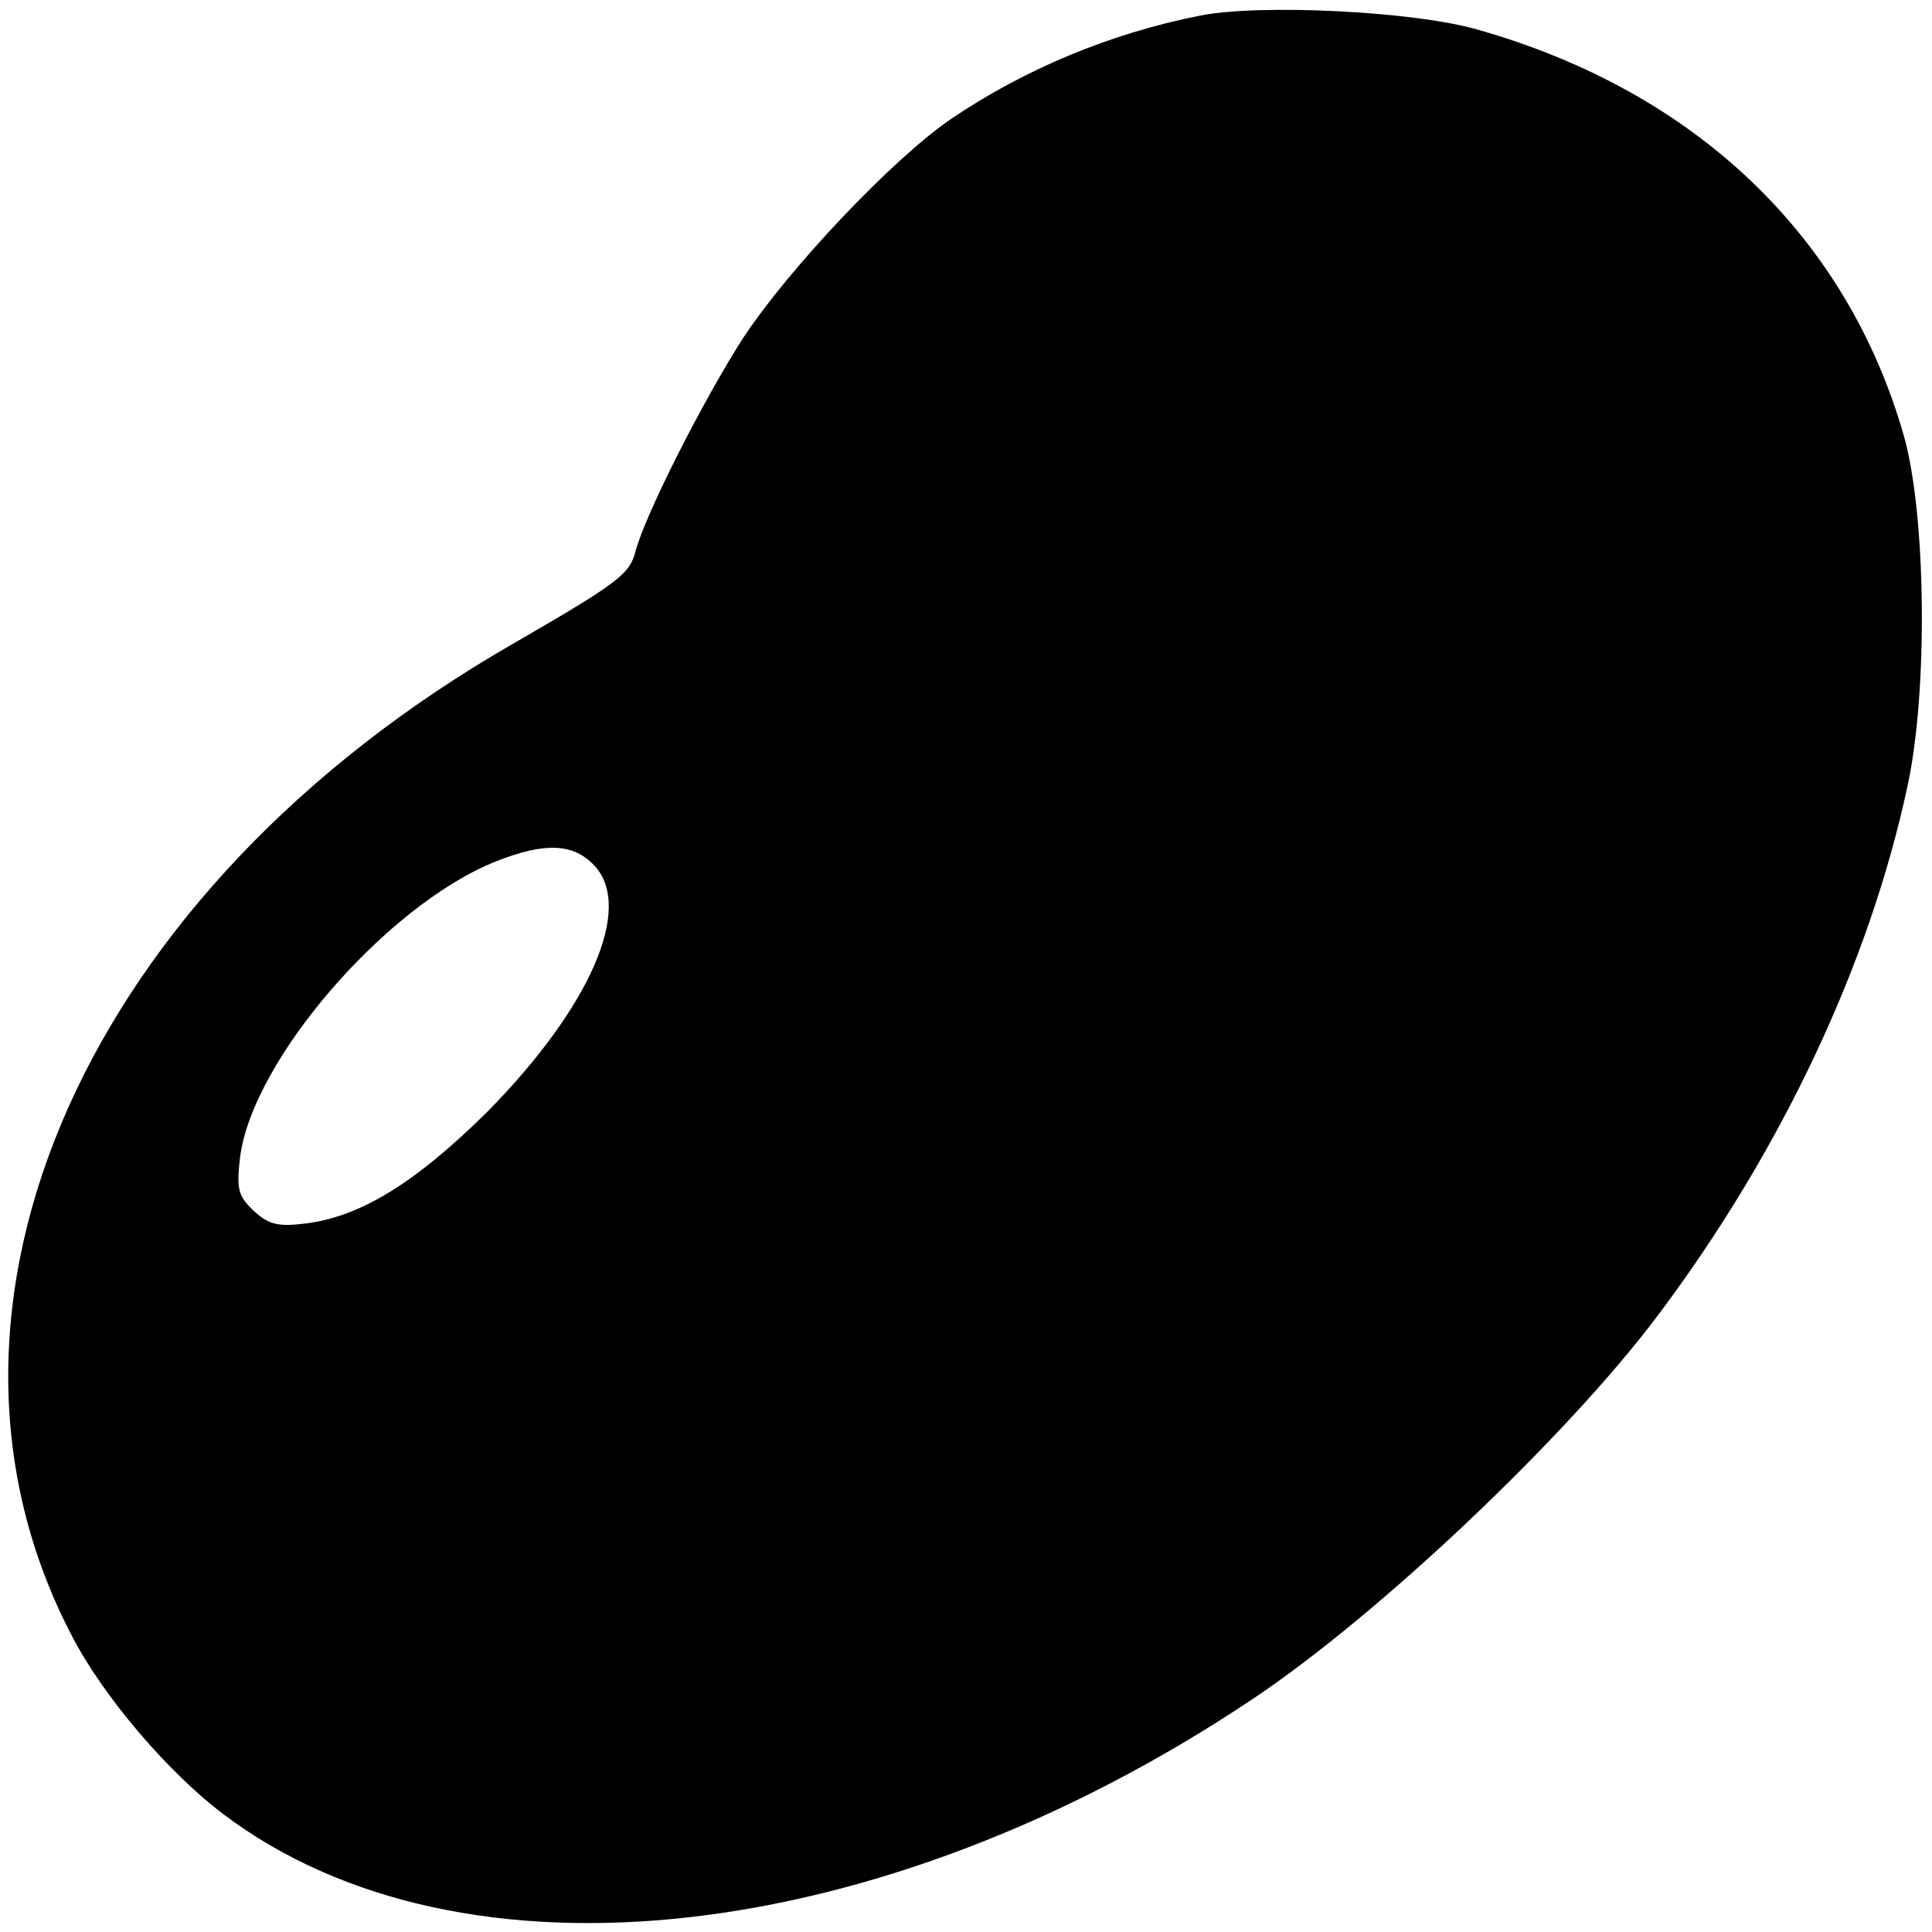
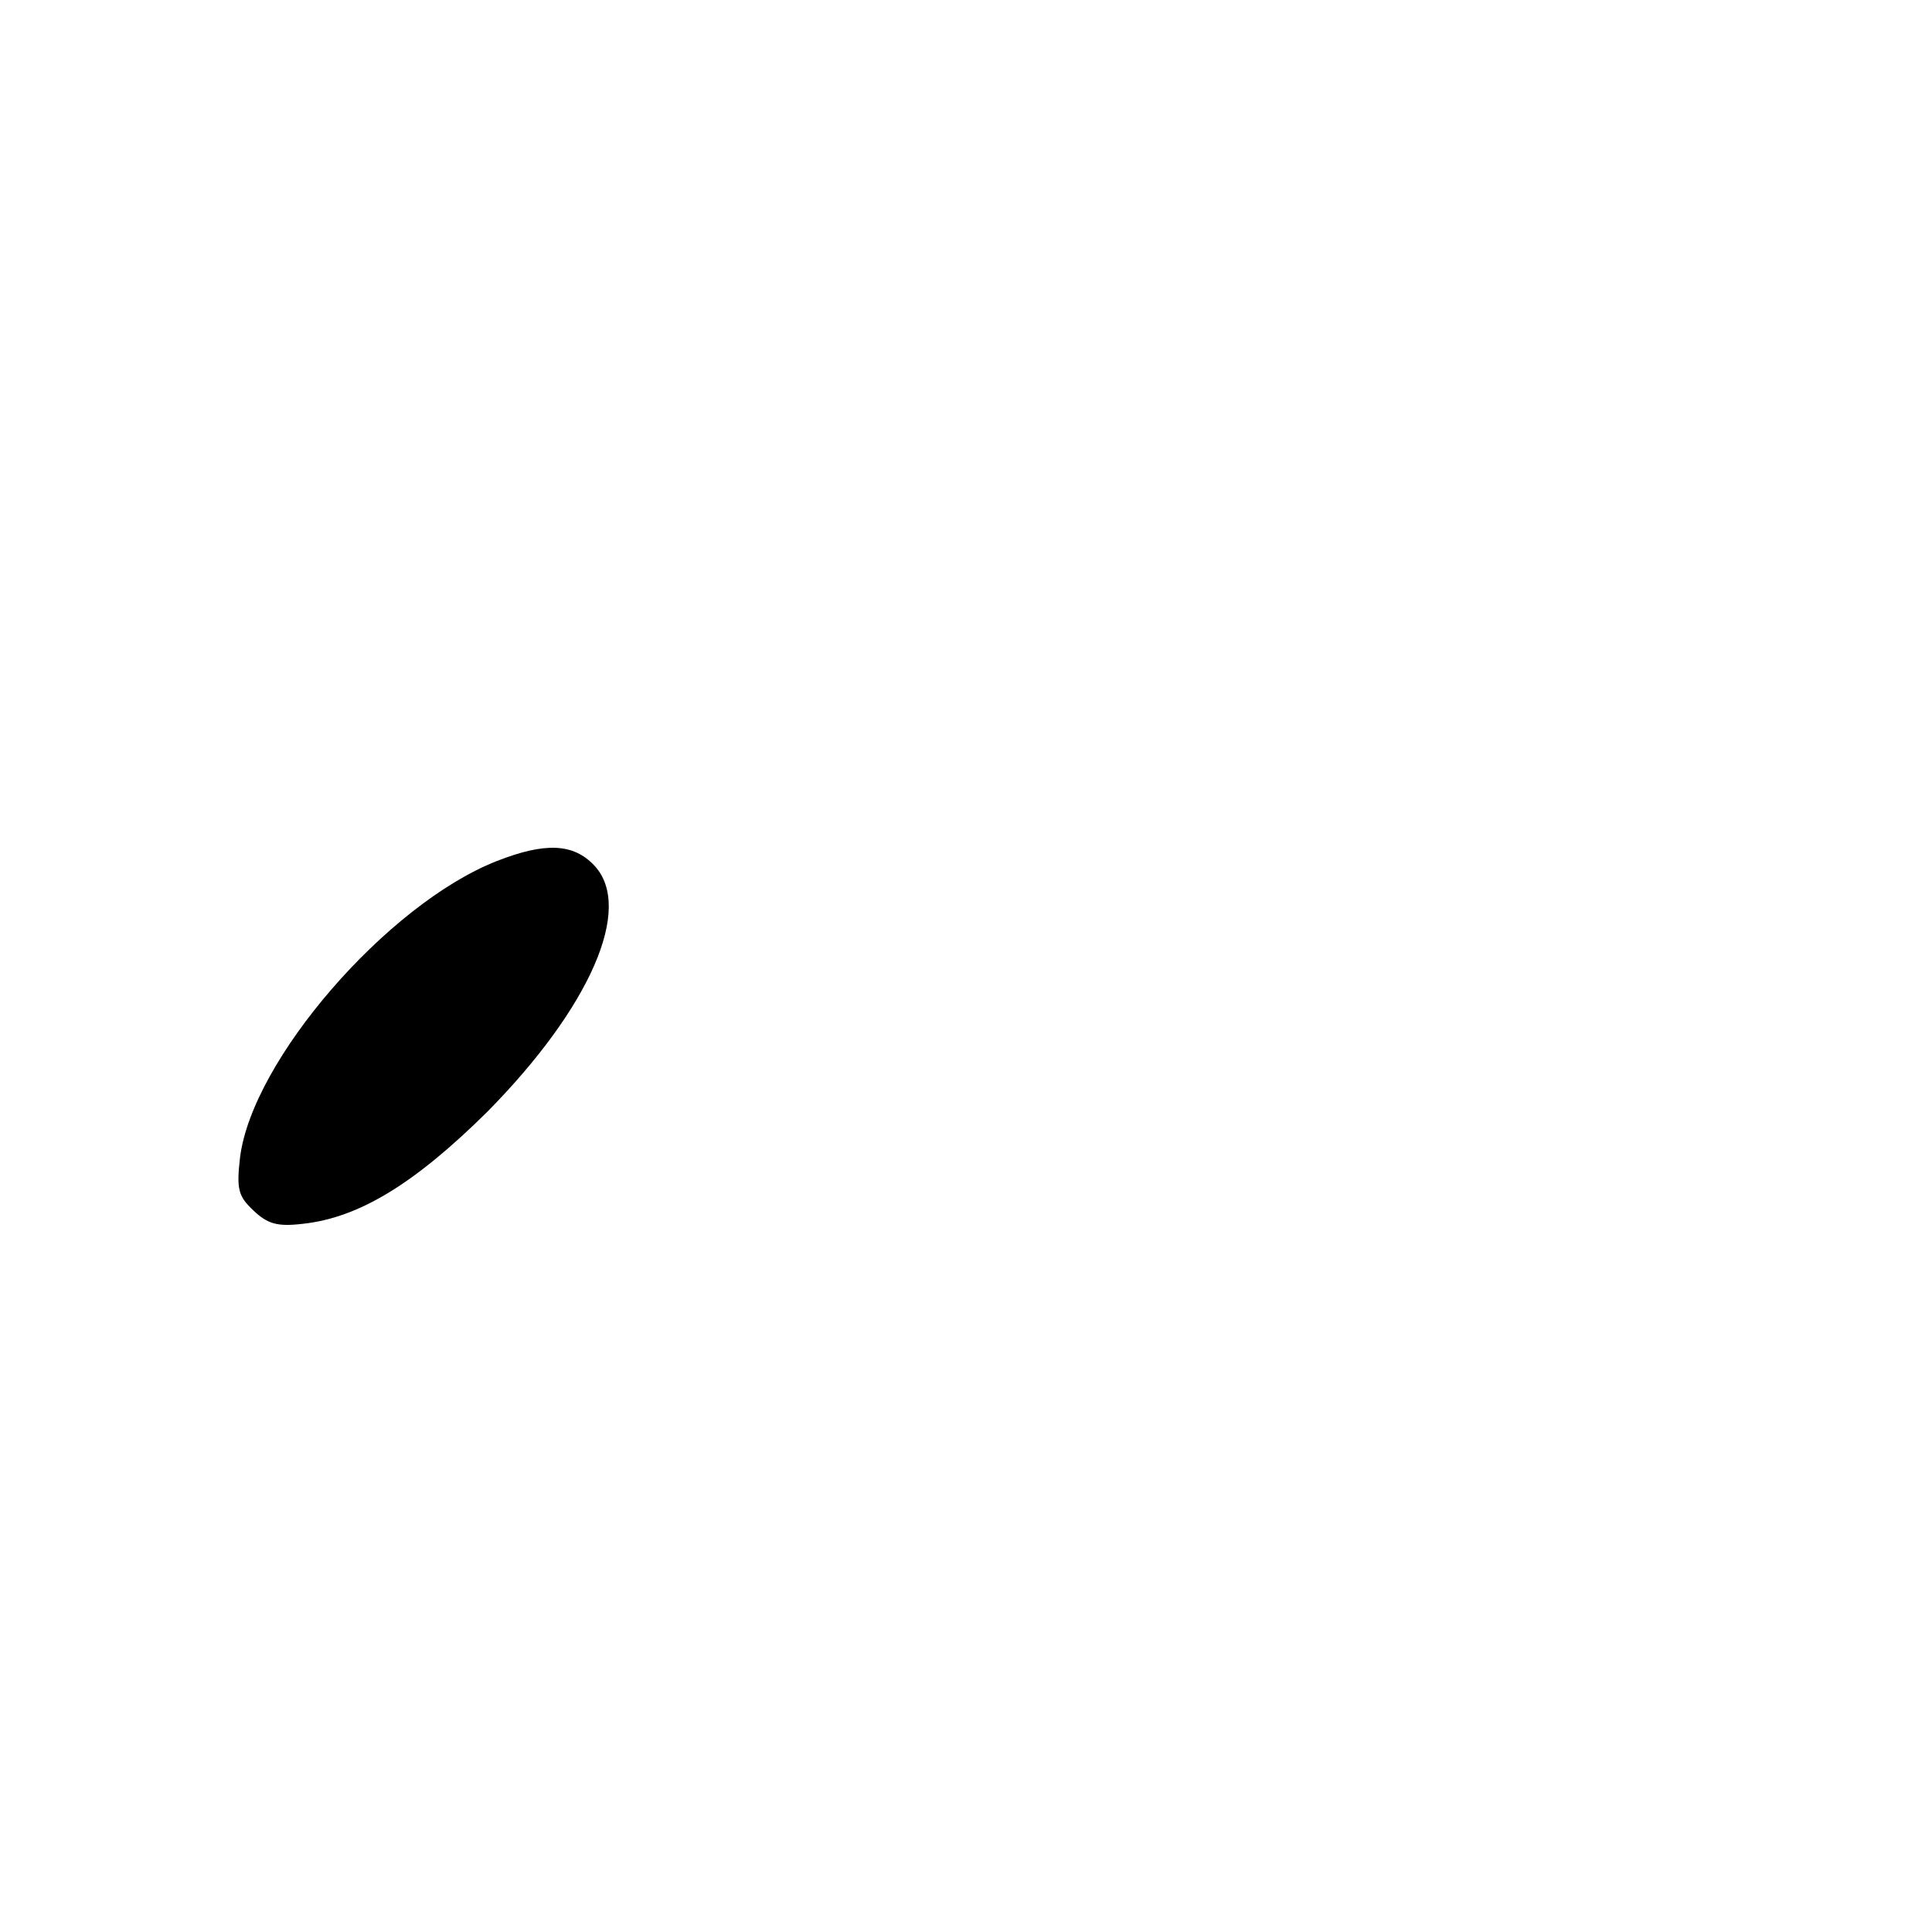
<svg xmlns="http://www.w3.org/2000/svg" version="1.0" width="260pt" height="260pt" viewBox="0 0 260 260" preserveAspectRatio="xMidYMid meet">
  <g transform="translate(0,260) scale(0.1,-0.1)" fill="#000000" stroke="none">
-     <path d="M1615 2579 c-121 -24 -236 -72 -335 -139 -79 -54 -218 -201 -280 -295 -54 -84 -133 -240 -145 -288 -8 -30 -24 -42 -164 -123 -575 -330 -826 -893 -594 -1336 42 -81 129 -183 203 -239 321 -243 885 -180 1385 154 171 114 425 355 547 518 165 220 284 472 335 711 28 128 25 367 -5 472 -77 269 -281 463 -573 546 -86 25 -293 35 -374 19z m-815 -1144 c53 -57 -6 -191 -144 -331 -98 -97 -173 -143 -249 -151 -34 -4 -47 0 -66 18 -20 19 -23 28 -18 71 16 131 198 341 345 399 66 26 104 24 132 -6z" />
+     <path d="M1615 2579 z m-815 -1144 c53 -57 -6 -191 -144 -331 -98 -97 -173 -143 -249 -151 -34 -4 -47 0 -66 18 -20 19 -23 28 -18 71 16 131 198 341 345 399 66 26 104 24 132 -6z" />
  </g>
</svg>